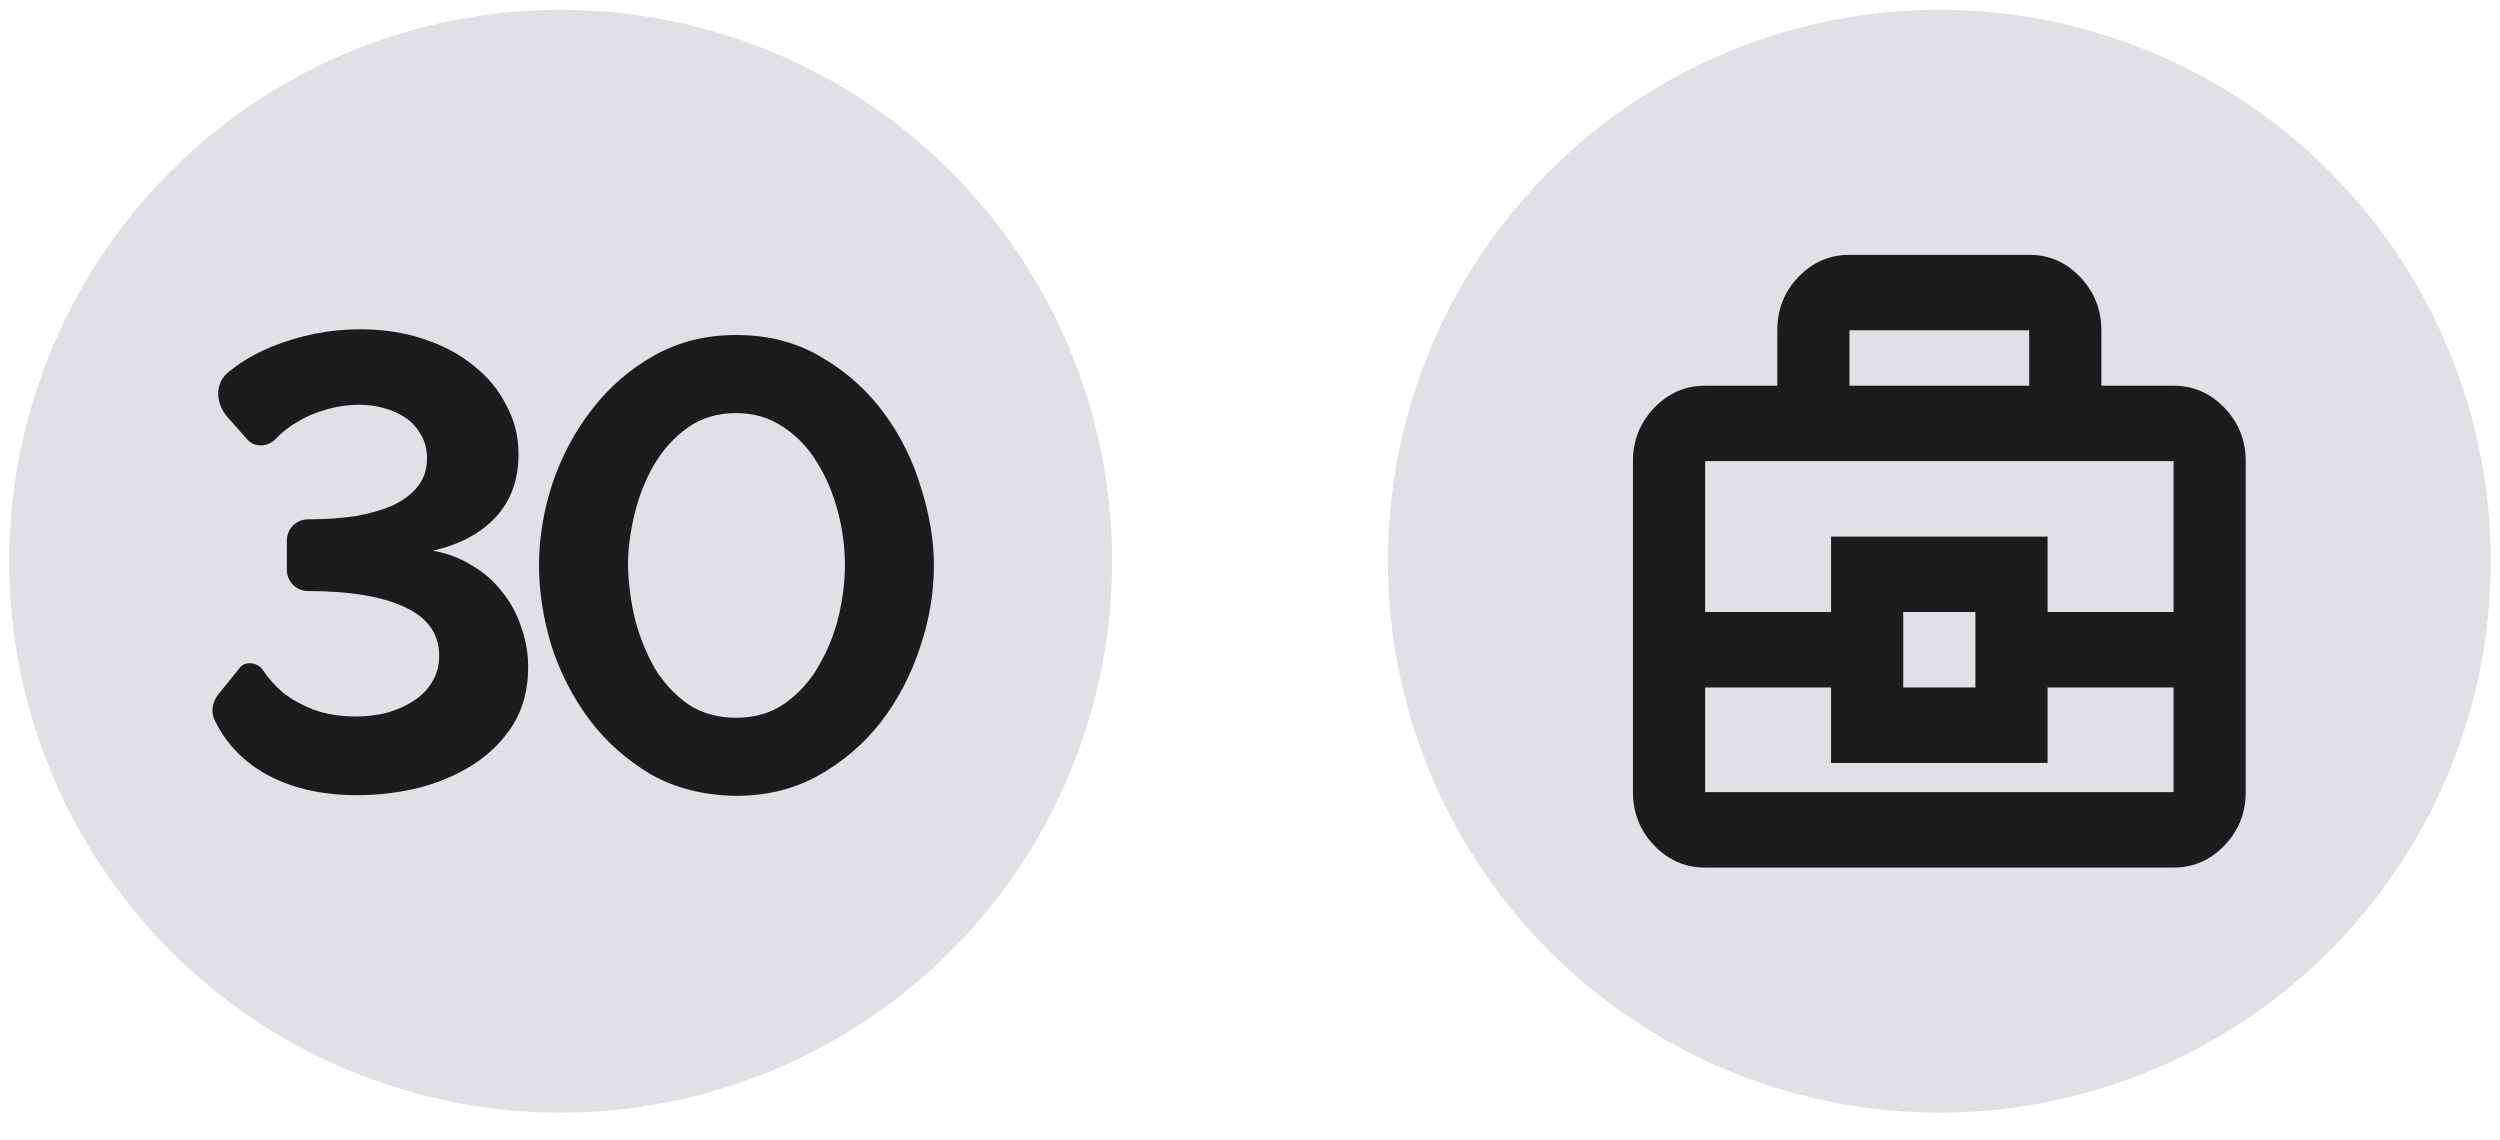
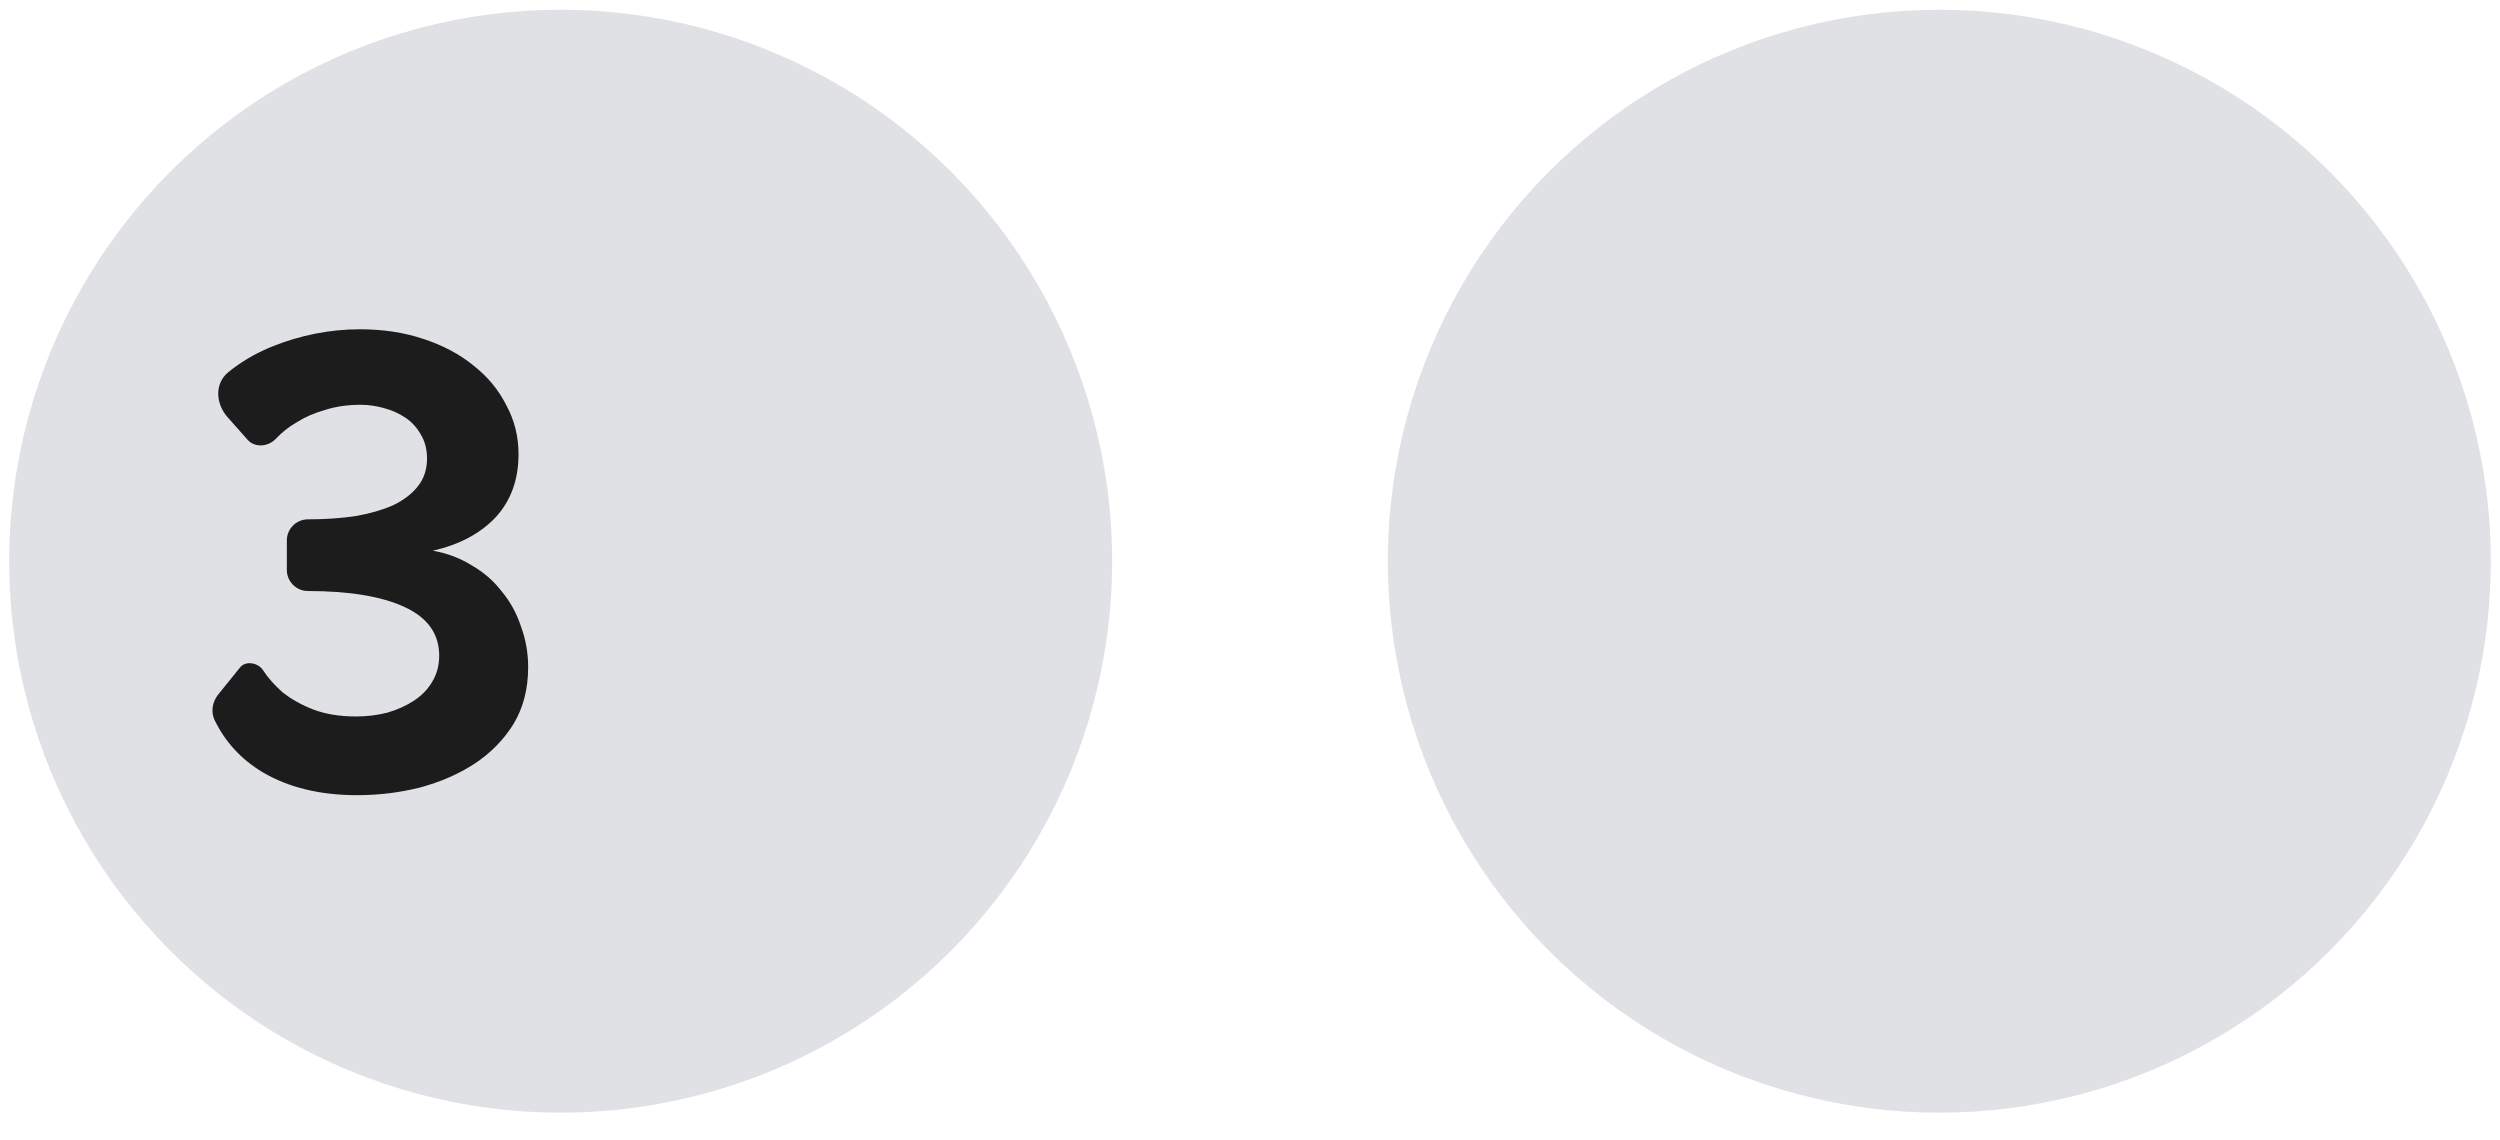
<svg xmlns="http://www.w3.org/2000/svg" width="68" height="31" viewBox="0 0 68 31" fill="none">
  <circle cx="15.25" cy="15.265" r="15" fill="#E0E1E5" />
-   <path d="M20.023 21.647C19.141 21.635 18.363 21.438 17.69 21.055C17.028 20.66 16.471 20.161 16.019 19.558C15.566 18.943 15.223 18.269 14.991 17.538C14.771 16.796 14.661 16.076 14.661 15.38C14.661 14.637 14.783 13.894 15.026 13.151C15.282 12.397 15.641 11.724 16.106 11.132C16.57 10.528 17.133 10.041 17.794 9.669C18.456 9.298 19.199 9.112 20.023 9.112C20.905 9.112 21.682 9.315 22.355 9.722C23.029 10.116 23.592 10.621 24.044 11.236C24.497 11.851 24.833 12.53 25.054 13.273C25.286 14.004 25.402 14.706 25.402 15.38C25.402 16.134 25.274 16.883 25.019 17.625C24.775 18.368 24.421 19.041 23.957 19.645C23.493 20.237 22.93 20.718 22.268 21.09C21.607 21.461 20.858 21.647 20.023 21.647ZM17.081 15.38C17.092 15.867 17.156 16.354 17.272 16.842C17.4 17.329 17.58 17.776 17.812 18.182C18.055 18.577 18.357 18.902 18.717 19.157C19.088 19.401 19.524 19.523 20.023 19.523C20.545 19.523 20.992 19.389 21.363 19.122C21.735 18.855 22.036 18.519 22.268 18.113C22.512 17.695 22.692 17.248 22.808 16.772C22.924 16.285 22.982 15.82 22.982 15.38C22.982 14.892 22.918 14.405 22.791 13.917C22.663 13.43 22.477 12.989 22.234 12.594C21.99 12.188 21.682 11.863 21.311 11.619C20.94 11.364 20.51 11.236 20.023 11.236C19.512 11.236 19.071 11.37 18.7 11.636C18.328 11.903 18.021 12.246 17.777 12.664C17.545 13.07 17.371 13.517 17.255 14.004C17.139 14.492 17.081 14.95 17.081 15.38Z" fill="#1C1C1C" />
  <path d="M9.717 21.629C8.708 21.629 7.849 21.421 7.141 21.003C6.563 20.656 6.13 20.186 5.84 19.593C5.726 19.361 5.777 19.087 5.939 18.886L6.531 18.153C6.685 17.962 7.03 18.026 7.158 18.235C7.286 18.432 7.46 18.629 7.68 18.826C7.913 19.012 8.191 19.169 8.516 19.297C8.853 19.424 9.241 19.488 9.682 19.488C9.984 19.488 10.269 19.453 10.536 19.384C10.814 19.302 11.058 19.192 11.267 19.053C11.476 18.914 11.638 18.745 11.754 18.548C11.882 18.339 11.946 18.101 11.946 17.834C11.946 17.242 11.632 16.801 11.006 16.511C10.379 16.221 9.503 16.076 8.377 16.076C8.06 16.076 7.802 15.819 7.802 15.501V14.7C7.802 14.383 8.06 14.126 8.377 14.126C8.841 14.126 9.27 14.097 9.665 14.039C10.06 13.969 10.402 13.871 10.692 13.743C10.982 13.604 11.209 13.43 11.371 13.221C11.534 13.012 11.615 12.762 11.615 12.472C11.615 12.217 11.557 11.996 11.441 11.811C11.336 11.625 11.197 11.474 11.023 11.358C10.849 11.242 10.652 11.155 10.431 11.097C10.222 11.039 10.013 11.01 9.804 11.01C9.456 11.01 9.137 11.056 8.847 11.149C8.557 11.23 8.301 11.341 8.081 11.48C7.86 11.607 7.669 11.758 7.506 11.932C7.302 12.152 6.935 12.187 6.736 11.963L6.187 11.344C5.869 10.985 5.832 10.441 6.199 10.133C6.261 10.082 6.325 10.031 6.392 9.983C6.694 9.762 7.03 9.576 7.402 9.426C7.773 9.275 8.162 9.159 8.568 9.077C8.975 8.996 9.381 8.956 9.787 8.956C10.414 8.956 10.988 9.043 11.511 9.217C12.044 9.391 12.503 9.634 12.886 9.948C13.269 10.25 13.565 10.609 13.774 11.027C13.994 11.433 14.104 11.874 14.104 12.35C14.104 13.047 13.896 13.621 13.478 14.074C13.06 14.515 12.491 14.817 11.772 14.979C12.166 15.049 12.52 15.182 12.834 15.38C13.159 15.565 13.431 15.803 13.652 16.093C13.884 16.372 14.058 16.691 14.174 17.051C14.302 17.399 14.366 17.765 14.366 18.148C14.366 18.739 14.232 19.256 13.965 19.697C13.698 20.126 13.344 20.486 12.903 20.776C12.474 21.055 11.98 21.27 11.423 21.421C10.866 21.56 10.298 21.629 9.717 21.629Z" fill="#1C1C1C" />
  <circle cx="52.75" cy="15.265" r="15" fill="#E0E1E5" />
-   <path d="M46.38 23.598C45.84 23.598 45.378 23.397 44.993 22.995C44.609 22.594 44.416 22.11 44.416 21.546V12.543C44.416 11.979 44.609 11.496 44.993 11.094C45.378 10.692 45.84 10.491 46.38 10.491H48.343V8.979C48.343 8.414 48.535 7.931 48.919 7.531C49.304 7.131 49.766 6.932 50.306 6.932H55.194C55.734 6.932 56.196 7.132 56.58 7.534C56.965 7.936 57.157 8.419 57.157 8.983V10.491H59.12C59.66 10.491 60.122 10.692 60.507 11.094C60.891 11.496 61.083 11.979 61.083 12.543V21.546C61.083 22.11 60.891 22.594 60.507 22.995C60.122 23.397 59.66 23.598 59.12 23.598H46.38ZM50.306 10.491H55.194V8.983H50.306V10.491ZM59.12 18.699H55.694V20.751H49.805V18.699H46.38V21.546H59.12V18.699ZM51.768 18.699H53.731V16.647H51.768V18.699ZM46.38 16.647H49.805V14.595H55.694V16.647H59.12V12.543H46.38V16.647Z" fill="#1C1C1C" />
</svg>